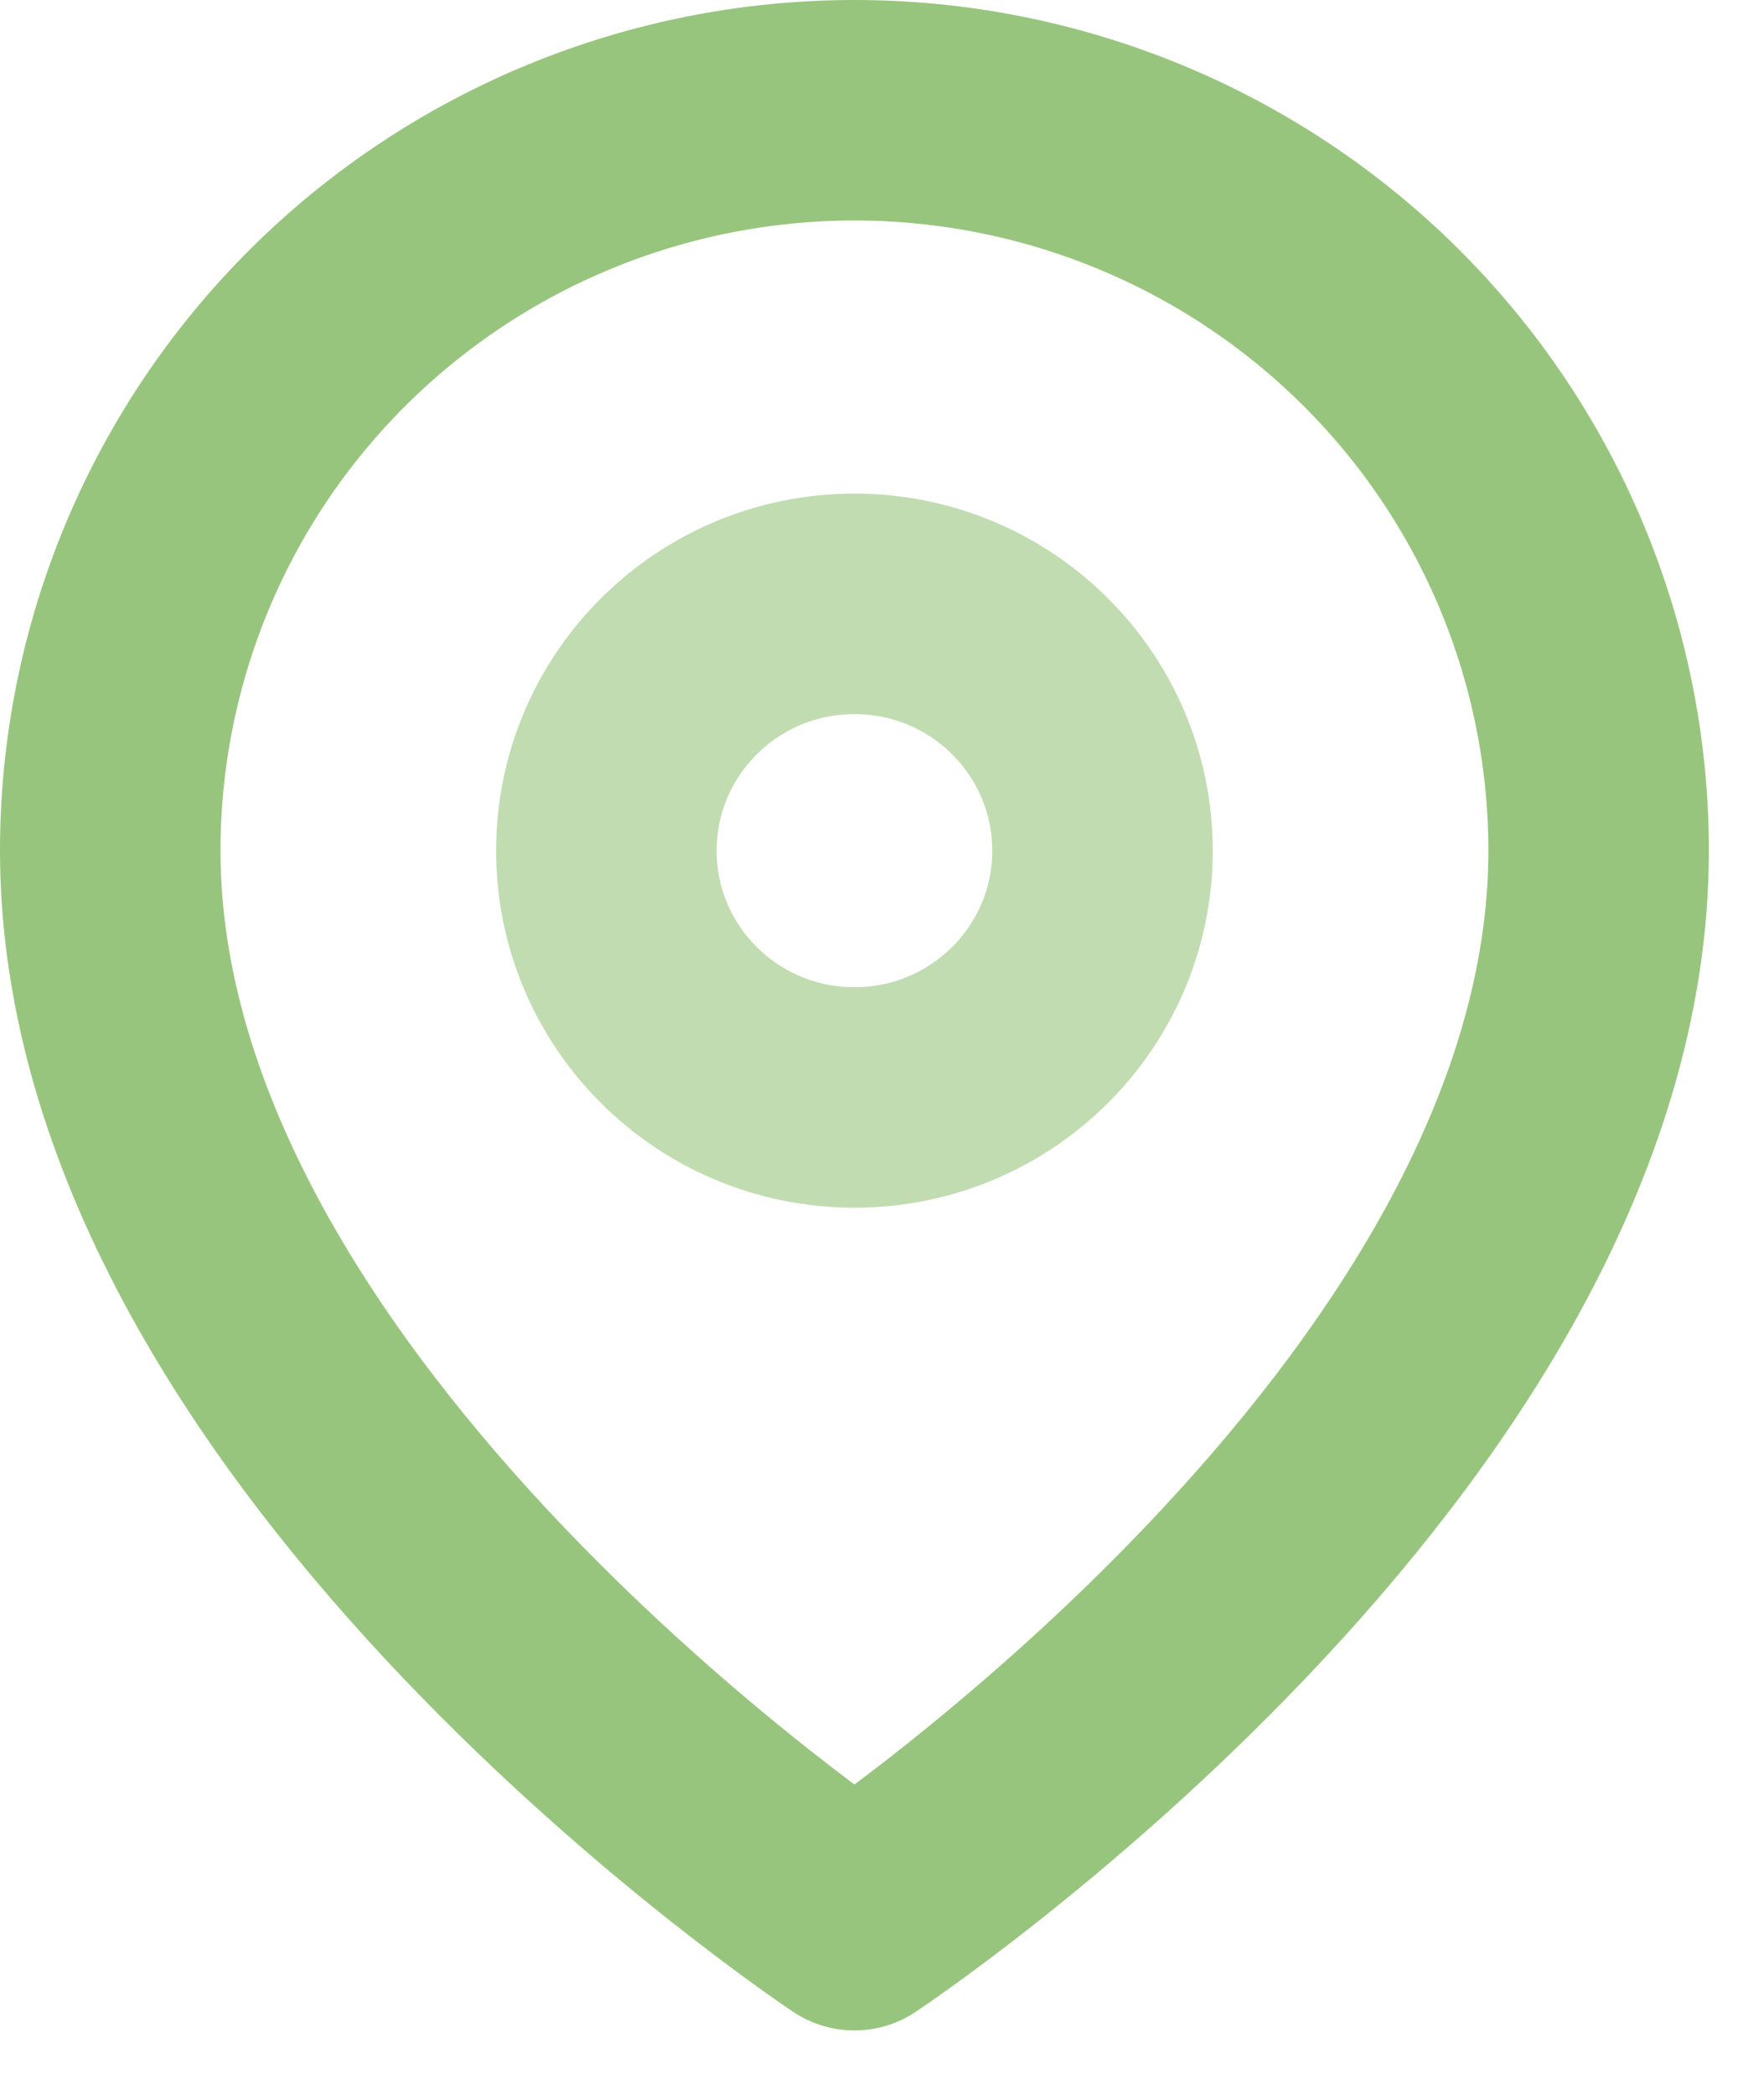
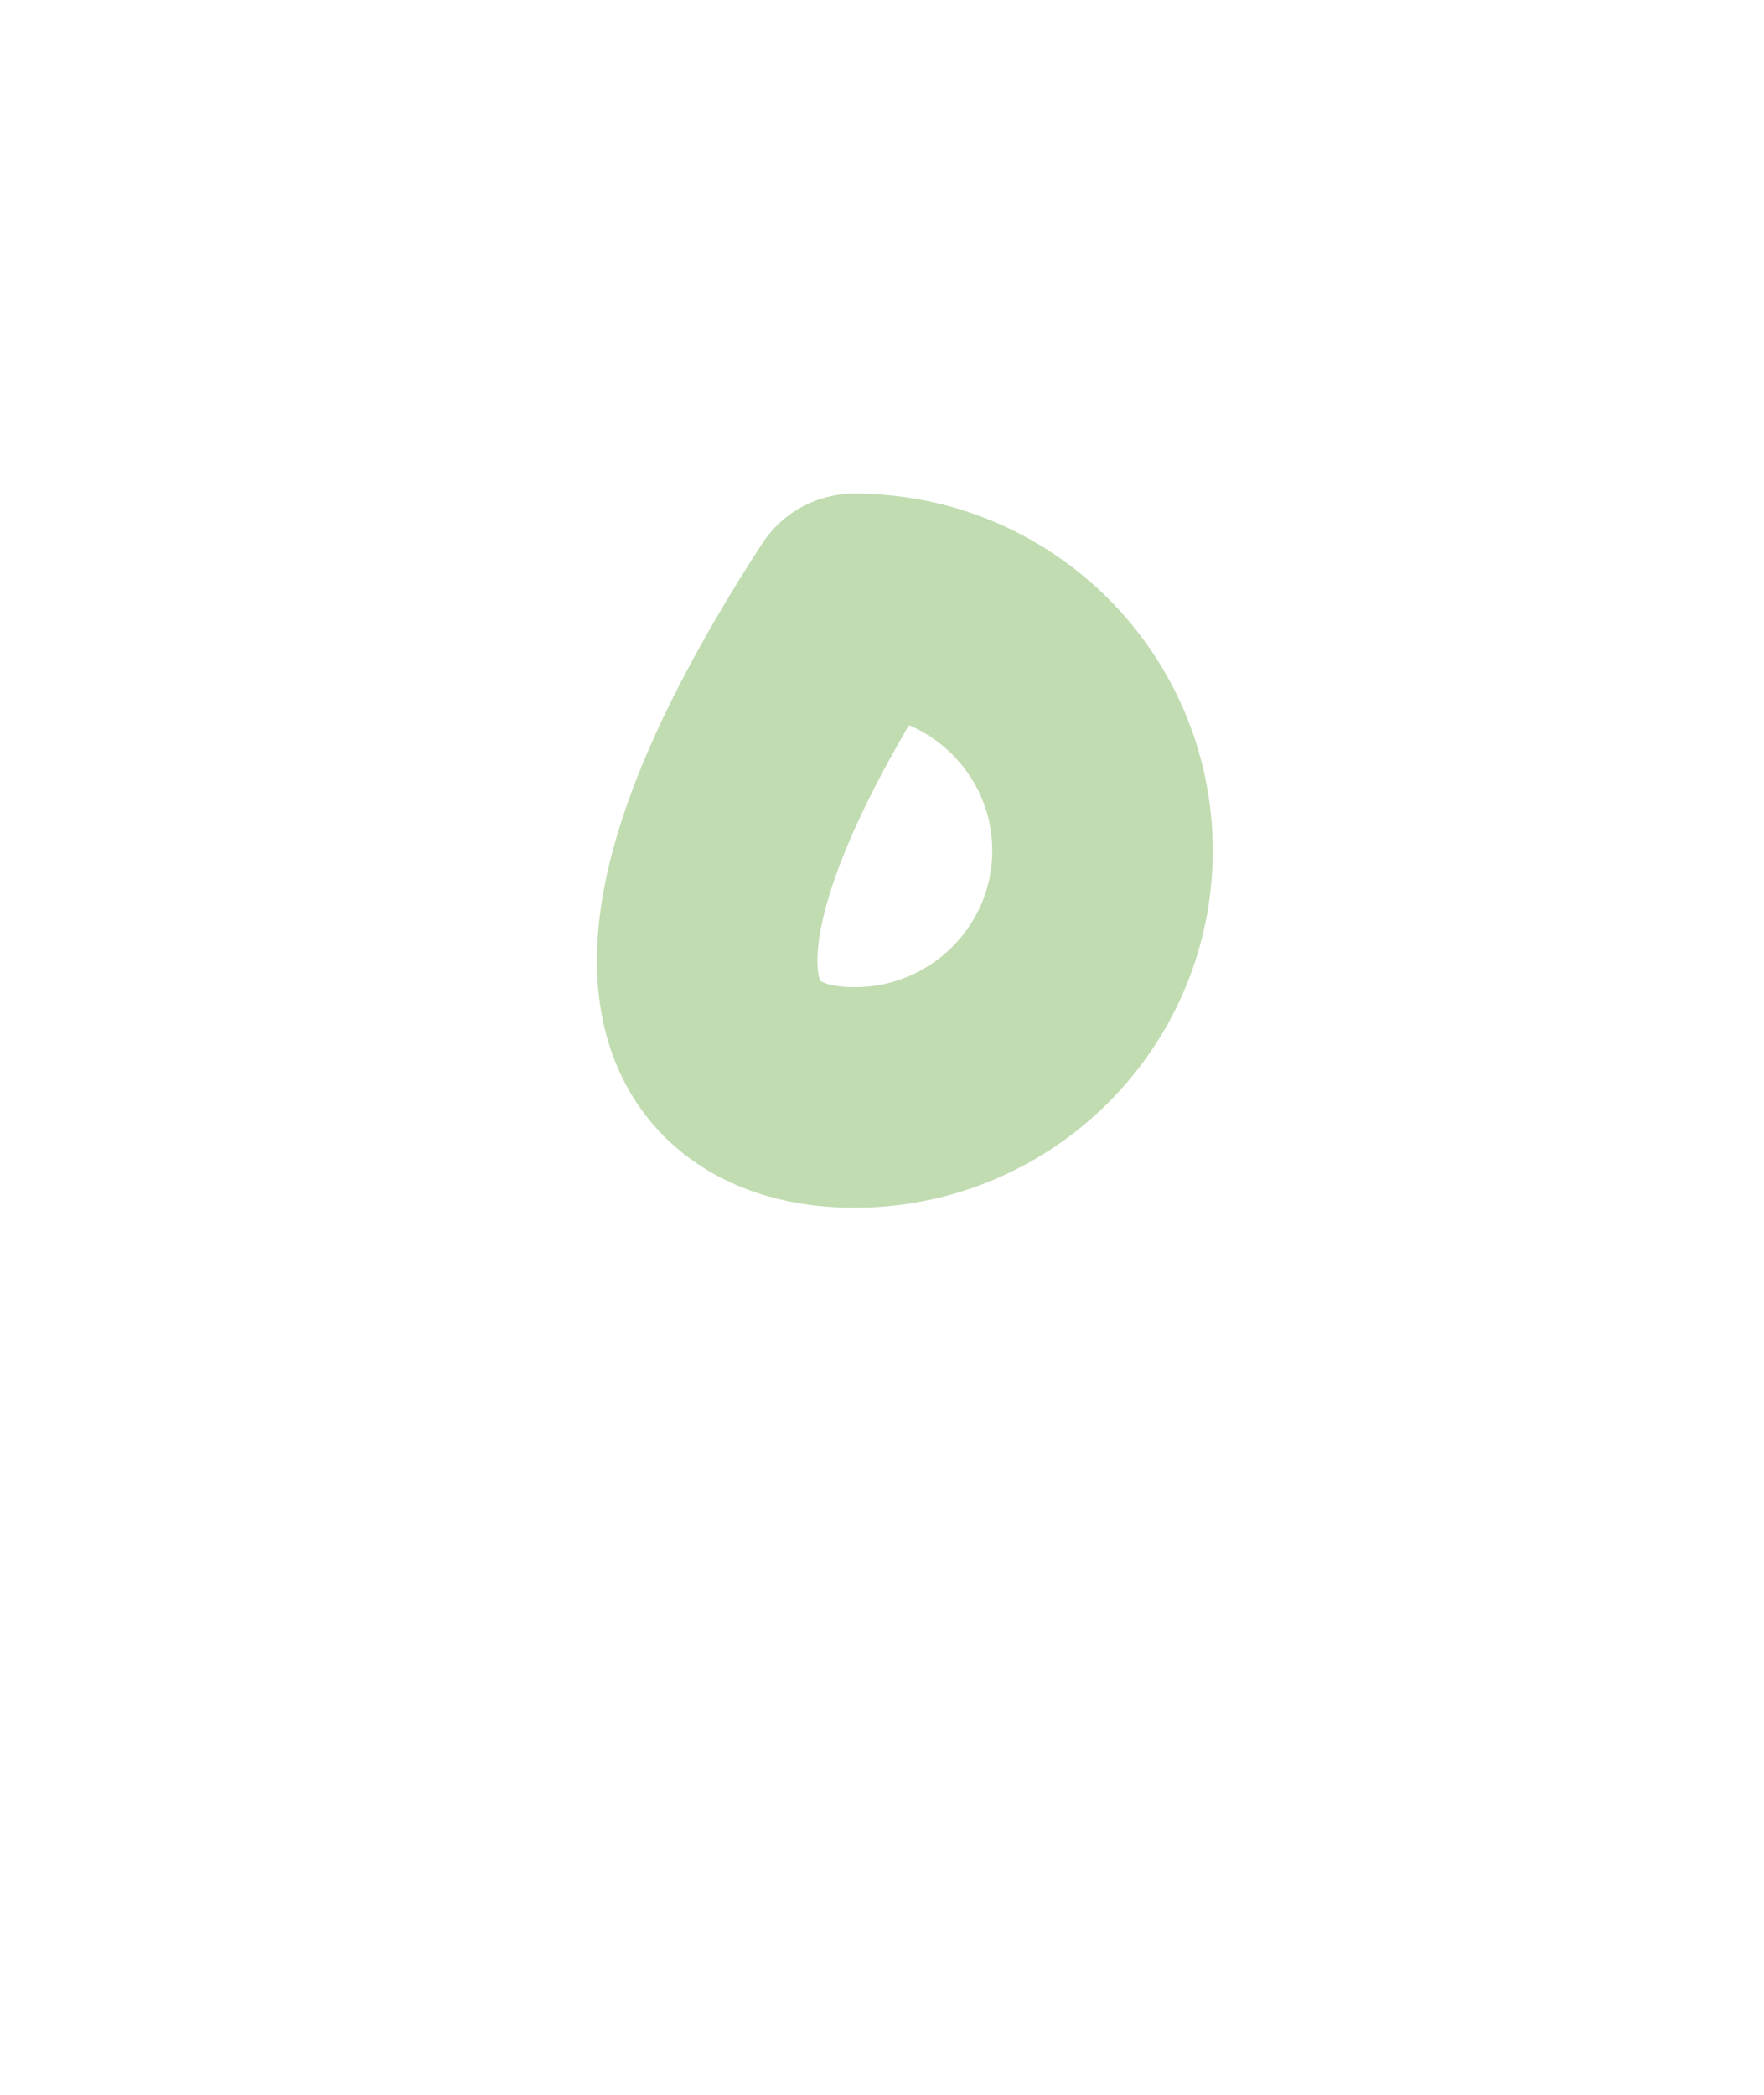
<svg xmlns="http://www.w3.org/2000/svg" width="16" height="19" viewBox="0 0 16 19" fill="none">
-   <path d="M14.5 7.716C14.5 12.939 7.75 17.416 7.75 17.416C7.75 17.416 1 12.939 1 7.716C1 5.935 1.711 4.226 2.977 2.967C4.243 1.708 5.96 1 7.75 1C9.54 1 11.257 1.708 12.523 2.967C13.789 4.226 14.5 5.935 14.5 7.716Z" stroke="#98C57D" stroke-width="2" stroke-linecap="round" stroke-linejoin="round" />
-   <path opacity="0.6" d="M7.75 9.954C8.993 9.954 10 8.952 10 7.716C10 6.479 8.993 5.477 7.75 5.477C6.507 5.477 5.5 6.479 5.5 7.716C5.5 8.952 6.507 9.954 7.75 9.954Z" stroke="#98C57D" stroke-width="2" stroke-linecap="round" stroke-linejoin="round" />
+   <path opacity="0.6" d="M7.75 9.954C8.993 9.954 10 8.952 10 7.716C10 6.479 8.993 5.477 7.75 5.477C5.5 8.952 6.507 9.954 7.75 9.954Z" stroke="#98C57D" stroke-width="2" stroke-linecap="round" stroke-linejoin="round" />
</svg>